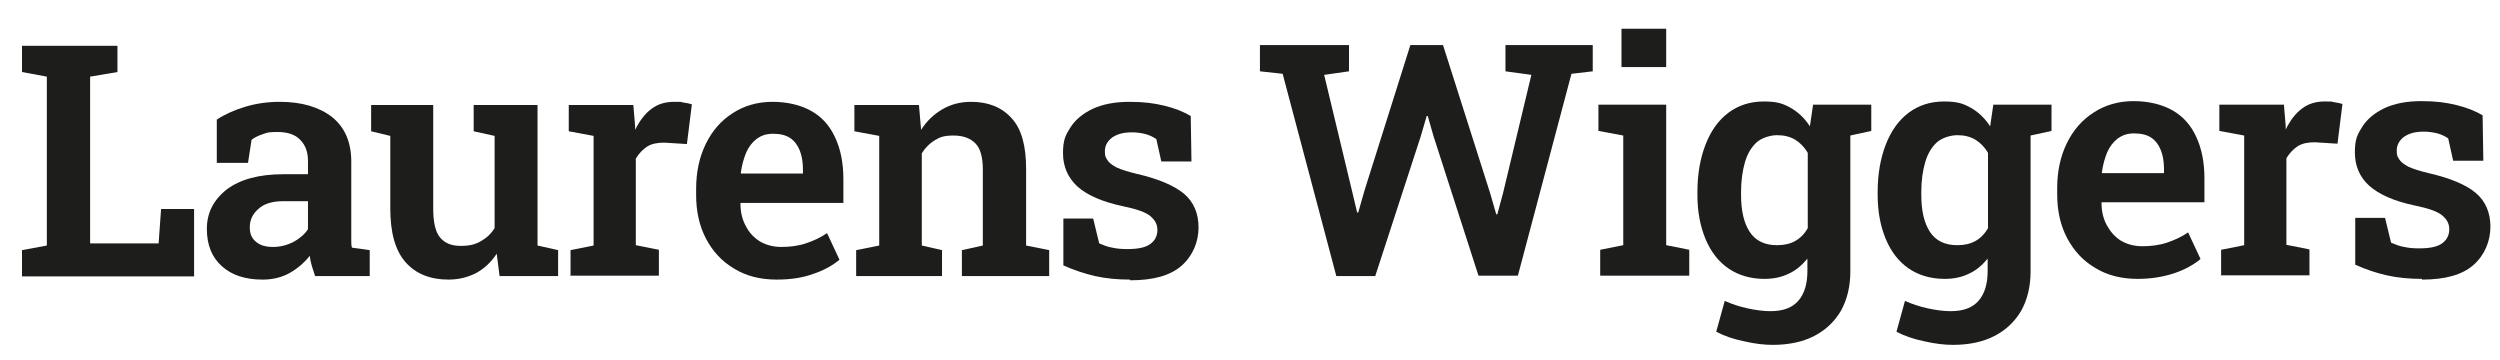
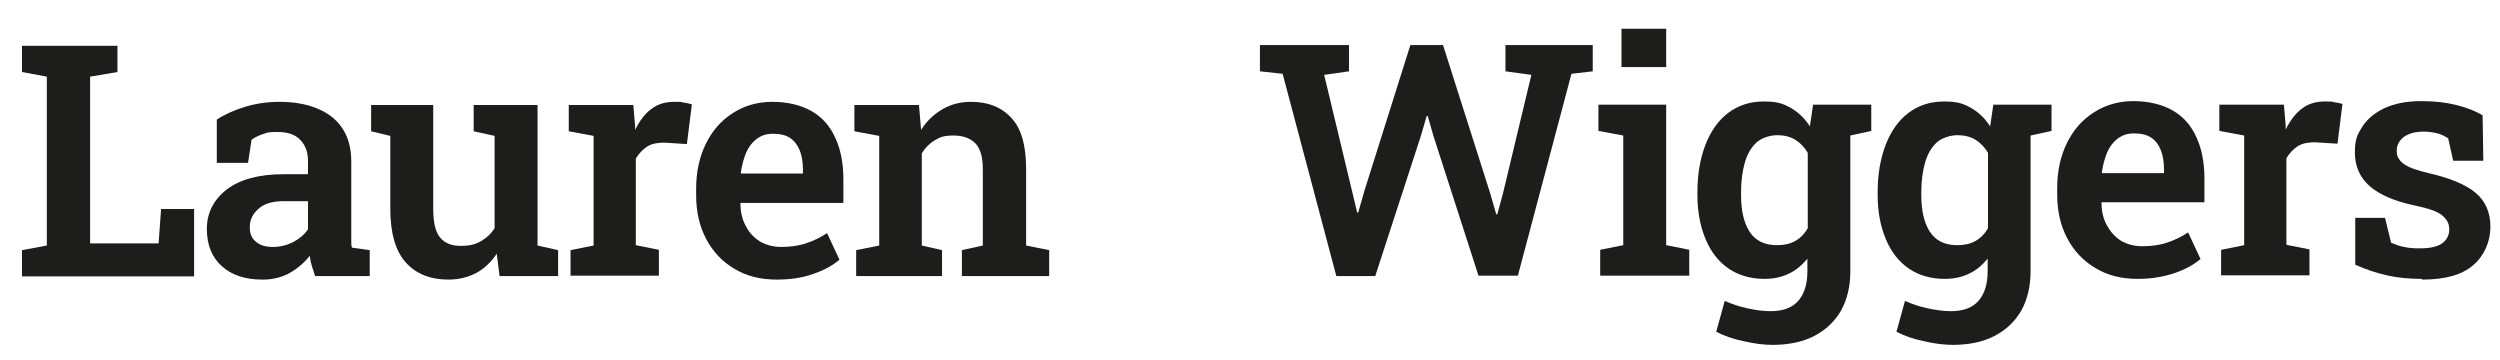
<svg xmlns="http://www.w3.org/2000/svg" viewBox="0 0 704.6 101.6">
  <defs>
    <style>      .cls-1 {        fill: #1d1d1b;      }    </style>
  </defs>
  <g>
    <g id="Laag_1">
      <g>
        <path class="cls-1" d="M6.2,77.8v-7.3l7-1.3V21.6l-7-1.3v-7.4h26.9v7.4l-7.7,1.3v47h19.3l.7-9.7h9.3v19H6.2Z" />
        <path class="cls-1" d="M73.9,78.8c-4.8,0-8.7-1.3-11.4-3.8-2.8-2.5-4.2-6-4.2-10.5s1.9-8.2,5.6-11.1c3.7-2.8,9-4.3,16-4.3h6.9v-3.8c0-2.4-.7-4.4-2.2-5.9-1.4-1.5-3.6-2.2-6.4-2.2s-2.9.2-4.1.6c-1.2.4-2.3.9-3.2,1.6l-1,6.5h-8.8v-12.2c2.3-1.5,5-2.7,8-3.6,2.9-.9,6.2-1.4,9.8-1.4,6.2,0,11.1,1.5,14.7,4.3,3.6,2.9,5.4,7.1,5.4,12.5v20.6c0,.7,0,1.3,0,1.9,0,.6,0,1.2.2,1.8l5,.7v7.3h-15.4c-.3-.9-.6-1.9-.9-2.8-.3-1-.5-1.9-.6-2.9-1.6,2-3.5,3.6-5.6,4.8s-4.7,1.9-7.6,1.9ZM76.9,69.6c2.1,0,4-.5,5.8-1.4,1.8-1,3.2-2.2,4.1-3.6v-7.9h-6.9c-3.1,0-5.5.7-7.1,2.2-1.6,1.4-2.4,3.1-2.4,5.1s.6,3.2,1.7,4.1c1.1,1,2.7,1.5,4.8,1.5Z" />
        <path class="cls-1" d="M126.4,78.8c-5.1,0-9.2-1.6-12.1-4.9-2.9-3.3-4.3-8.3-4.3-15.2v-20.4l-5.4-1.3v-7.4h17.5v29.2c0,3.8.6,6.5,1.9,8.1,1.3,1.6,3.2,2.4,5.8,2.4s4.1-.4,5.7-1.3c1.6-.9,2.9-2.1,3.9-3.7v-26l-5.9-1.3v-7.4h18v39.6l5.8,1.3v7.3h-16.5l-.8-6.3c-1.5,2.3-3.4,4.1-5.7,5.4-2.3,1.2-4.9,1.9-7.9,1.9Z" />
        <path class="cls-1" d="M160.8,77.8v-7.3l6.5-1.3v-30.9l-7-1.3v-7.4h18.2l.5,6v1c1.3-2.6,2.8-4.6,4.6-5.9,1.8-1.4,4-2,6.4-2s1.7,0,2.6.2c.9.1,1.7.3,2.4.5l-1.4,11.2-6.4-.4c-1.9,0-3.5.3-4.8,1.1-1.2.8-2.3,1.9-3.2,3.4v24.4l6.5,1.3v7.3h-25.1Z" />
        <path class="cls-1" d="M218.9,78.8c-4.6,0-8.6-1-12-3.1-3.4-2-6-4.8-7.9-8.4-1.9-3.6-2.8-7.7-2.8-12.3v-1.8c0-4.7.9-8.9,2.7-12.6,1.8-3.7,4.3-6.6,7.6-8.7,3.2-2.1,7-3.2,11.2-3.2s8,.9,11,2.6c3,1.7,5.2,4.2,6.7,7.5,1.5,3.2,2.3,7.1,2.3,11.7v6.7h-29v.3c0,2.3.5,4.4,1.5,6.2.9,1.8,2.2,3.2,3.9,4.3,1.7,1,3.7,1.6,6.1,1.6s4.8-.3,6.9-1c2.1-.7,4.1-1.6,6-2.9l3.5,7.5c-1.9,1.6-4.4,3-7.4,4-3,1.1-6.4,1.6-10.3,1.6ZM208.9,48.9h17.4v-1.2c0-2-.3-3.8-.9-5.3-.6-1.5-1.5-2.7-2.7-3.5-1.2-.8-2.8-1.2-4.8-1.2s-3.3.5-4.6,1.4c-1.3,1-2.3,2.3-3,3.9-.7,1.7-1.2,3.5-1.5,5.6v.2Z" />
        <path class="cls-1" d="M241.3,77.8v-7.3l6.5-1.3v-30.9l-7-1.3v-7.4h18.2l.6,7c1.6-2.5,3.6-4.4,6-5.8,2.4-1.4,5.1-2.1,8.1-2.1,4.8,0,8.6,1.5,11.4,4.6,2.8,3,4.1,7.8,4.1,14.3v21.6l6.5,1.3v7.3h-24.6v-7.3l5.9-1.3v-21.5c0-3.4-.7-5.9-2.1-7.3-1.4-1.4-3.4-2.2-6.1-2.2s-3.8.4-5.3,1.3c-1.5.9-2.7,2.1-3.7,3.7v26l5.7,1.3v7.3h-24.3Z" />
-         <path class="cls-1" d="M318.5,78.8c-3.5,0-6.8-.3-9.9-1-3-.7-6-1.7-8.9-3v-13.2c-.1,0,8.4,0,8.4,0l1.7,7c1.2.5,2.4,1,3.7,1.2,1.3.3,2.7.4,4.3.4,3.1,0,5.2-.5,6.5-1.5,1.3-1,1.9-2.3,1.9-3.9s-.7-2.8-2-3.9c-1.3-1.1-3.9-2-7.8-2.8-5.7-1.2-10-3.1-12.7-5.5-2.7-2.5-4.1-5.6-4.1-9.4s.7-5.1,2.1-7.3c1.4-2.2,3.5-3.9,6.2-5.2,2.8-1.3,6.2-2,10.4-2s7,.4,9.9,1.1c2.9.7,5.4,1.7,7.4,2.9l.2,12.8h-8.5l-1.4-6.3c-.9-.6-1.9-1.1-3-1.4s-2.5-.5-3.9-.5c-2.4,0-4.2.5-5.6,1.5-1.3,1-2,2.3-2,3.8s.2,1.7.7,2.5c.4.7,1.3,1.4,2.6,2.1,1.3.6,3.2,1.2,5.7,1.8,6.1,1.4,10.5,3.3,13.3,5.6,2.7,2.3,4.1,5.5,4.1,9.5s-1.6,8-4.8,10.8c-3.2,2.8-8,4.1-14.5,4.1Z" />
      </g>
      <g>
        <path class="cls-1" d="M376.6,77.7l-15.1-56.9-6.4-.7v-7.4h25.1v7.4l-7,1,7.8,32.5,1.5,6.3h.3s1.8-6.3,1.8-6.3l12.9-40.9h9.2l13.3,41.8,1.7,5.9h.3l1.6-5.9,8-33.4-7.3-1v-7.4h24.6v7.4l-6,.7-15.1,56.9h-11.1l-12.7-39.4-1.6-5.6h-.3l-1.7,5.8-12.8,39.3h-11Z" />
        <path class="cls-1" d="M451,77.7v-7.3l6.5-1.3v-30.9l-7-1.3v-7.4h19.1v39.6l6.5,1.3v7.3h-25.1ZM457,18.9v-10.8h12.6v10.8h-12.6Z" />
        <path class="cls-1" d="M499.7,97.2c-2.4,0-5.1-.3-8.1-1-3-.6-5.6-1.5-7.9-2.7l2.4-8.7c2,.9,4.1,1.6,6.4,2.1,2.3.5,4.5.8,6.5.8,3.6,0,6.2-1,7.9-3,1.7-2,2.5-4.8,2.5-8.3v-3.5c-1.5,1.8-3.2,3.3-5.2,4.2-2,1-4.3,1.5-6.9,1.5-3.9,0-7.3-1-10.1-2.9s-5-4.7-6.5-8.3c-1.5-3.6-2.3-7.7-2.3-12.4v-.9c0-5.1.8-9.5,2.3-13.4,1.5-3.8,3.6-6.8,6.4-8.9,2.8-2.1,6.1-3.2,10-3.2s5.4.6,7.6,1.8c2.1,1.2,3.9,2.9,5.4,5.2l.9-6.1h10.5v47c0,4.2-.9,7.9-2.6,11-1.8,3.1-4.3,5.5-7.6,7.2s-7.2,2.5-11.8,2.5ZM500.9,69.1c2,0,3.7-.4,5.1-1.2,1.4-.8,2.6-2,3.5-3.6v-21.2c-.9-1.6-2.1-2.8-3.5-3.7-1.5-.9-3.2-1.3-5.1-1.3s-4.3.7-5.8,2c-1.5,1.4-2.6,3.2-3.3,5.6-.7,2.4-1.1,5.2-1.1,8.4v.9c0,4.4.8,7.8,2.4,10.3,1.6,2.5,4.2,3.8,7.7,3.8ZM520.1,38.4l-5.2-8.9h12.5v7.4l-7.3,1.6Z" />
        <path class="cls-1" d="M550.5,97.2c-2.4,0-5.1-.3-8.1-1-3-.6-5.6-1.5-7.9-2.7l2.4-8.7c2,.9,4.1,1.6,6.4,2.1,2.3.5,4.5.8,6.5.8,3.6,0,6.2-1,7.9-3,1.7-2,2.5-4.8,2.5-8.3v-3.5c-1.5,1.8-3.2,3.3-5.2,4.2-2,1-4.3,1.5-6.9,1.5-3.9,0-7.3-1-10.1-2.9s-5-4.7-6.5-8.3c-1.5-3.6-2.3-7.7-2.3-12.4v-.9c0-5.1.8-9.5,2.3-13.4,1.5-3.8,3.6-6.8,6.4-8.9,2.8-2.1,6.1-3.2,10-3.2s5.4.6,7.6,1.8c2.1,1.2,3.9,2.9,5.4,5.2l.9-6.1h10.5v47c0,4.2-.9,7.9-2.6,11-1.8,3.1-4.3,5.5-7.6,7.2s-7.2,2.5-11.8,2.5ZM551.7,69.1c2,0,3.7-.4,5.1-1.2,1.4-.8,2.6-2,3.5-3.6v-21.2c-.9-1.6-2.1-2.8-3.5-3.7-1.5-.9-3.2-1.3-5.1-1.3s-4.3.7-5.8,2c-1.5,1.4-2.6,3.2-3.3,5.6-.7,2.4-1.1,5.2-1.1,8.4v.9c0,4.4.8,7.8,2.4,10.3,1.6,2.5,4.2,3.8,7.7,3.8ZM570.9,38.4l-5.2-8.9h12.5v7.4l-7.3,1.6Z" />
        <path class="cls-1" d="M602.5,78.6c-4.6,0-8.6-1-12-3.1-3.4-2-6-4.8-7.9-8.4-1.9-3.6-2.8-7.7-2.8-12.3v-1.8c0-4.7.9-8.9,2.7-12.6,1.8-3.7,4.3-6.6,7.6-8.7,3.2-2.1,7-3.2,11.2-3.2s8,.9,11,2.6c3,1.7,5.2,4.2,6.7,7.5,1.5,3.2,2.3,7.1,2.3,11.7v6.7h-29v.3c0,2.3.5,4.4,1.5,6.2s2.2,3.2,3.9,4.3c1.7,1,3.7,1.6,6.1,1.6s4.8-.3,6.9-1c2.1-.7,4.1-1.6,6-2.9l3.5,7.5c-1.9,1.6-4.4,3-7.4,4s-6.4,1.6-10.3,1.6ZM592.5,48.8h17.4v-1.2c0-2-.3-3.8-.9-5.3-.6-1.5-1.5-2.7-2.7-3.5-1.2-.8-2.8-1.2-4.8-1.2s-3.3.5-4.6,1.4c-1.3,1-2.3,2.3-3,3.9-.7,1.7-1.2,3.5-1.5,5.6v.2Z" />
        <path class="cls-1" d="M626,77.7v-7.3l6.5-1.3v-30.9l-7-1.3v-7.4h18.2l.5,6v1c1.3-2.6,2.8-4.6,4.6-5.9,1.8-1.4,4-2,6.4-2s1.7,0,2.6.2c.9.1,1.7.3,2.4.5l-1.4,11.2-6.4-.4c-1.9,0-3.5.3-4.8,1.1-1.2.8-2.3,1.9-3.2,3.4v24.4l6.5,1.3v7.3h-25.1Z" />
        <path class="cls-1" d="M682.6,78.6c-3.5,0-6.8-.3-9.9-1s-6-1.7-8.9-3v-13.2c-.1,0,8.4,0,8.4,0l1.7,7c1.2.5,2.4,1,3.7,1.2,1.3.3,2.7.4,4.3.4,3.1,0,5.2-.5,6.5-1.5,1.3-1,1.9-2.3,1.9-3.9s-.7-2.8-2-3.9c-1.3-1.1-3.9-2-7.8-2.8-5.7-1.2-10-3.1-12.7-5.5s-4.1-5.6-4.1-9.4.7-5.1,2.1-7.3c1.4-2.2,3.5-3.9,6.2-5.2,2.8-1.3,6.2-2,10.4-2s7,.4,9.9,1.1c2.9.7,5.4,1.7,7.4,2.9l.2,12.8h-8.5l-1.4-6.3c-.9-.6-1.9-1.1-3-1.4-1.2-.3-2.5-.5-3.9-.5-2.4,0-4.2.5-5.6,1.5-1.3,1-2,2.3-2,3.8s.2,1.7.7,2.5c.4.7,1.3,1.4,2.6,2.1,1.3.6,3.2,1.2,5.7,1.8,6.1,1.4,10.6,3.3,13.3,5.6,2.7,2.3,4.1,5.5,4.1,9.5s-1.6,8-4.8,10.8c-3.2,2.8-8,4.1-14.5,4.1Z" />
      </g>
    </g>
  </g>
</svg>